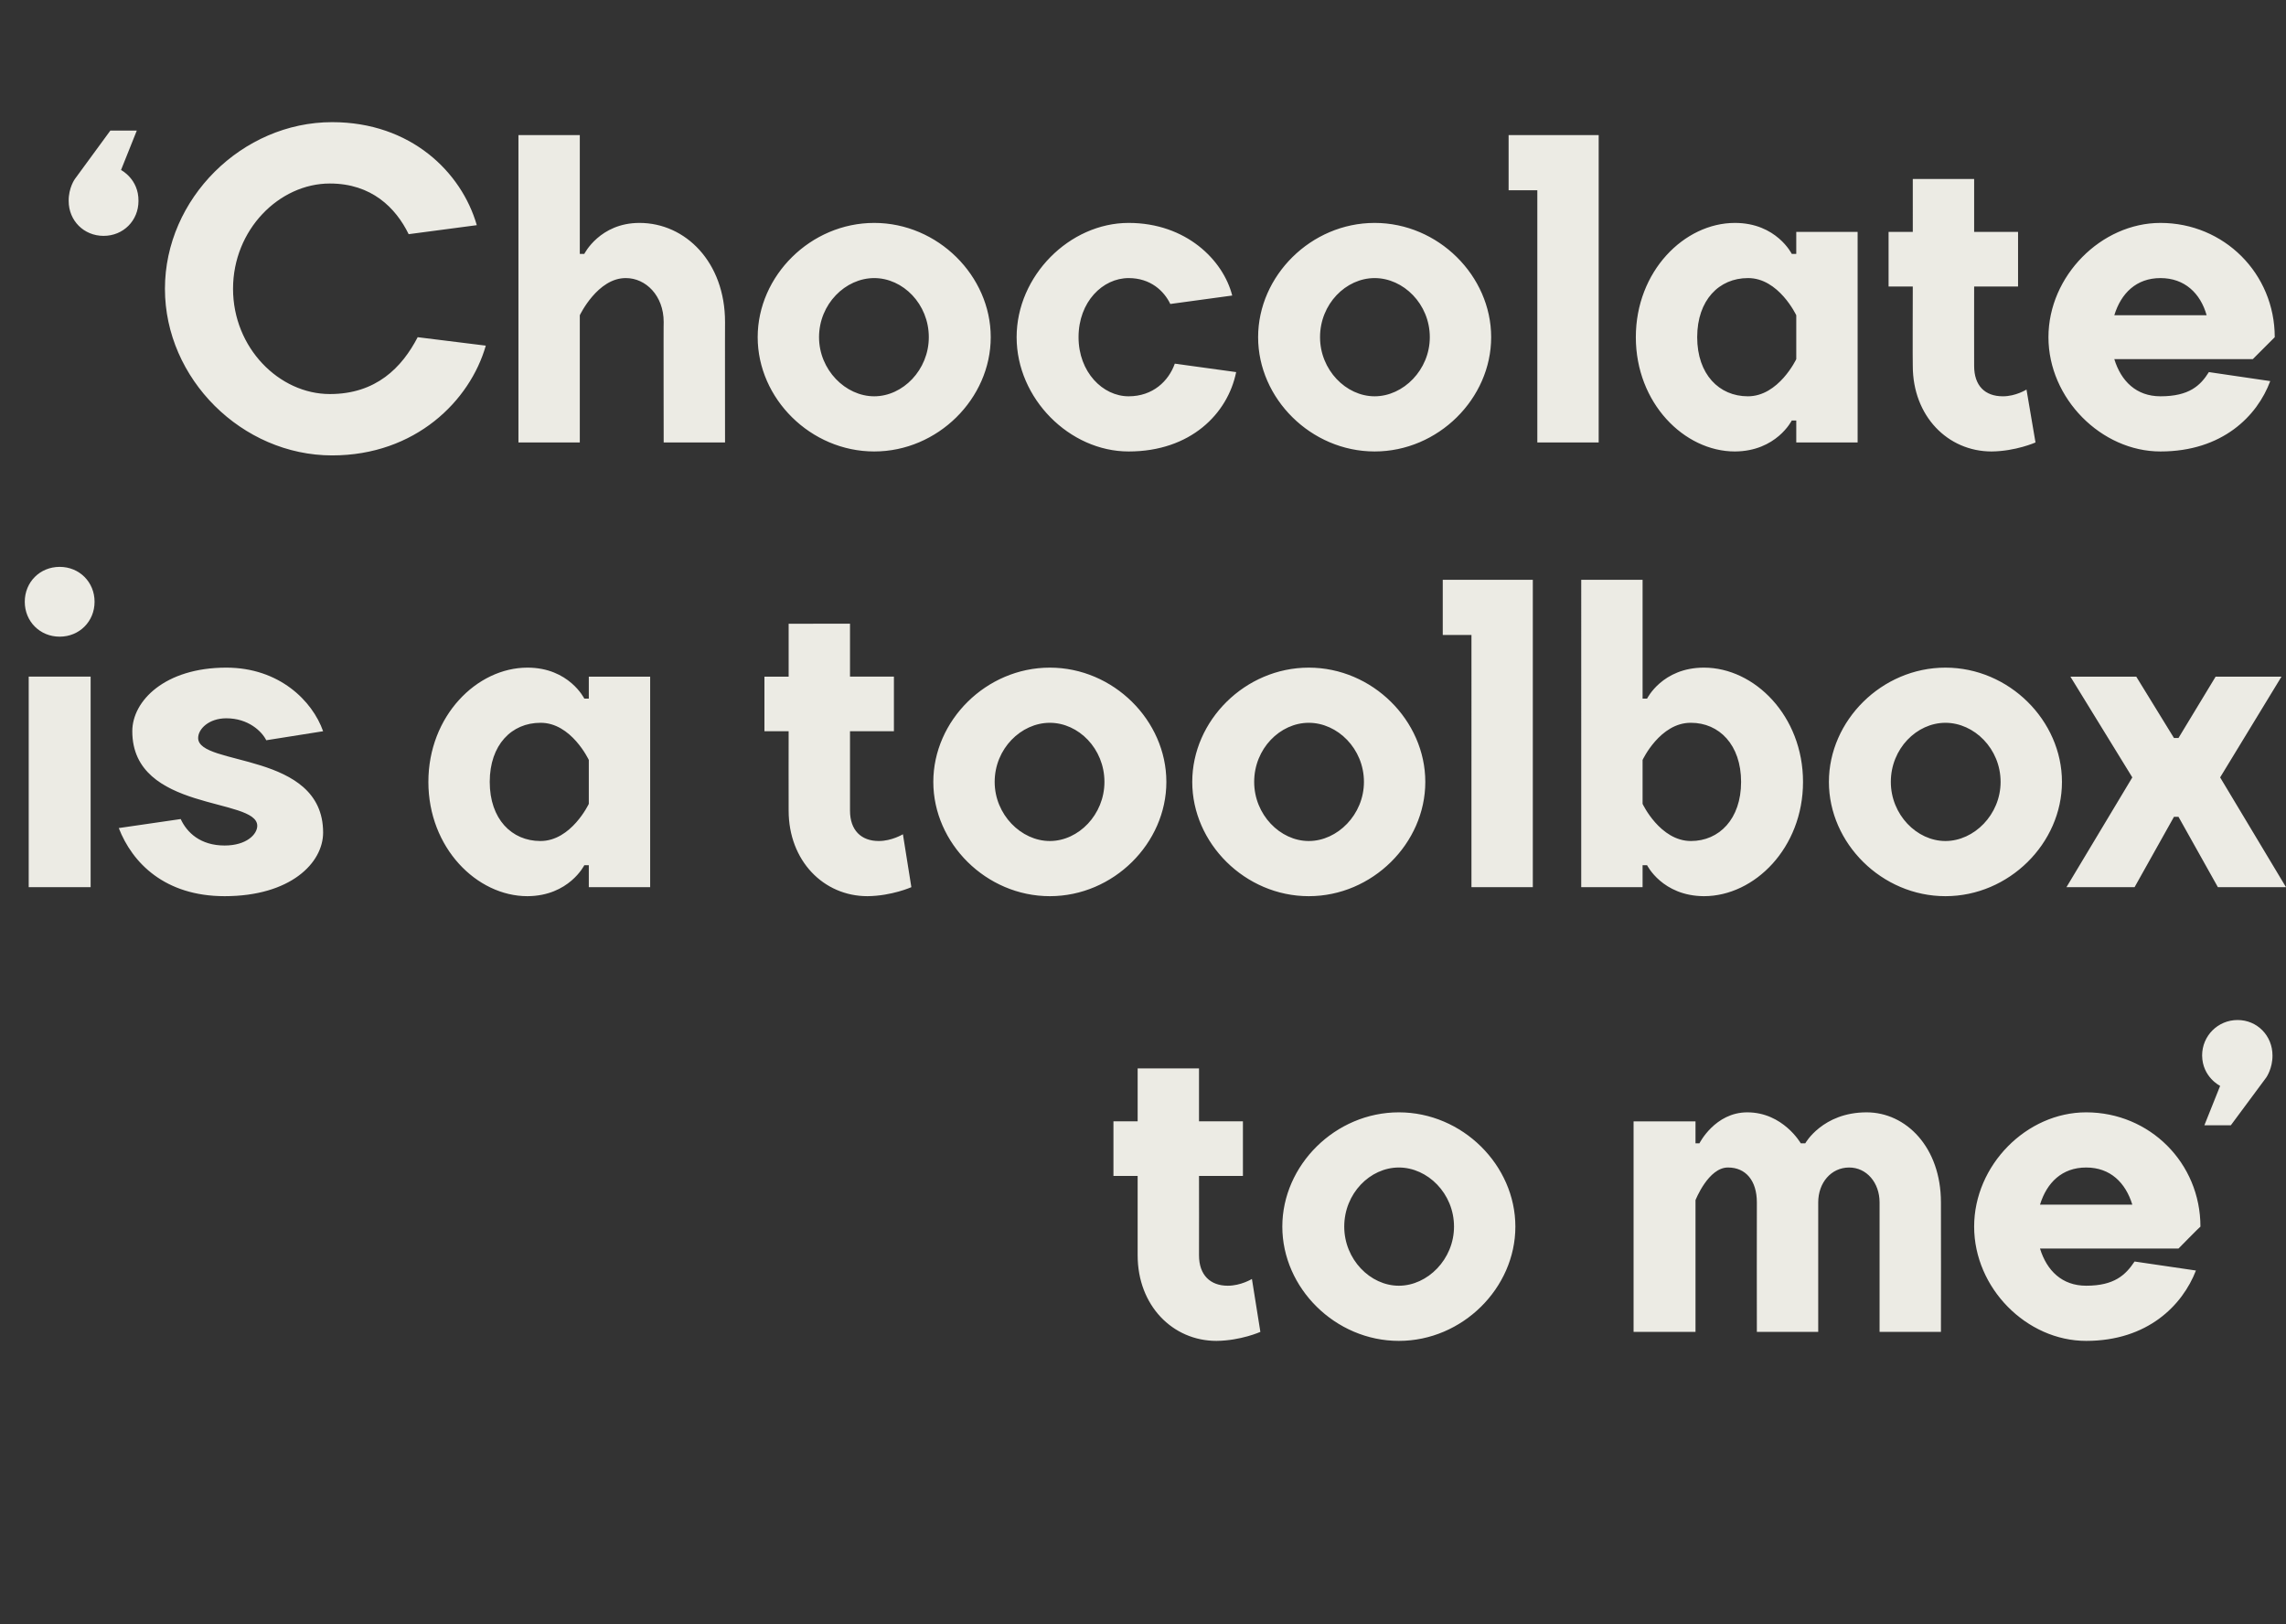
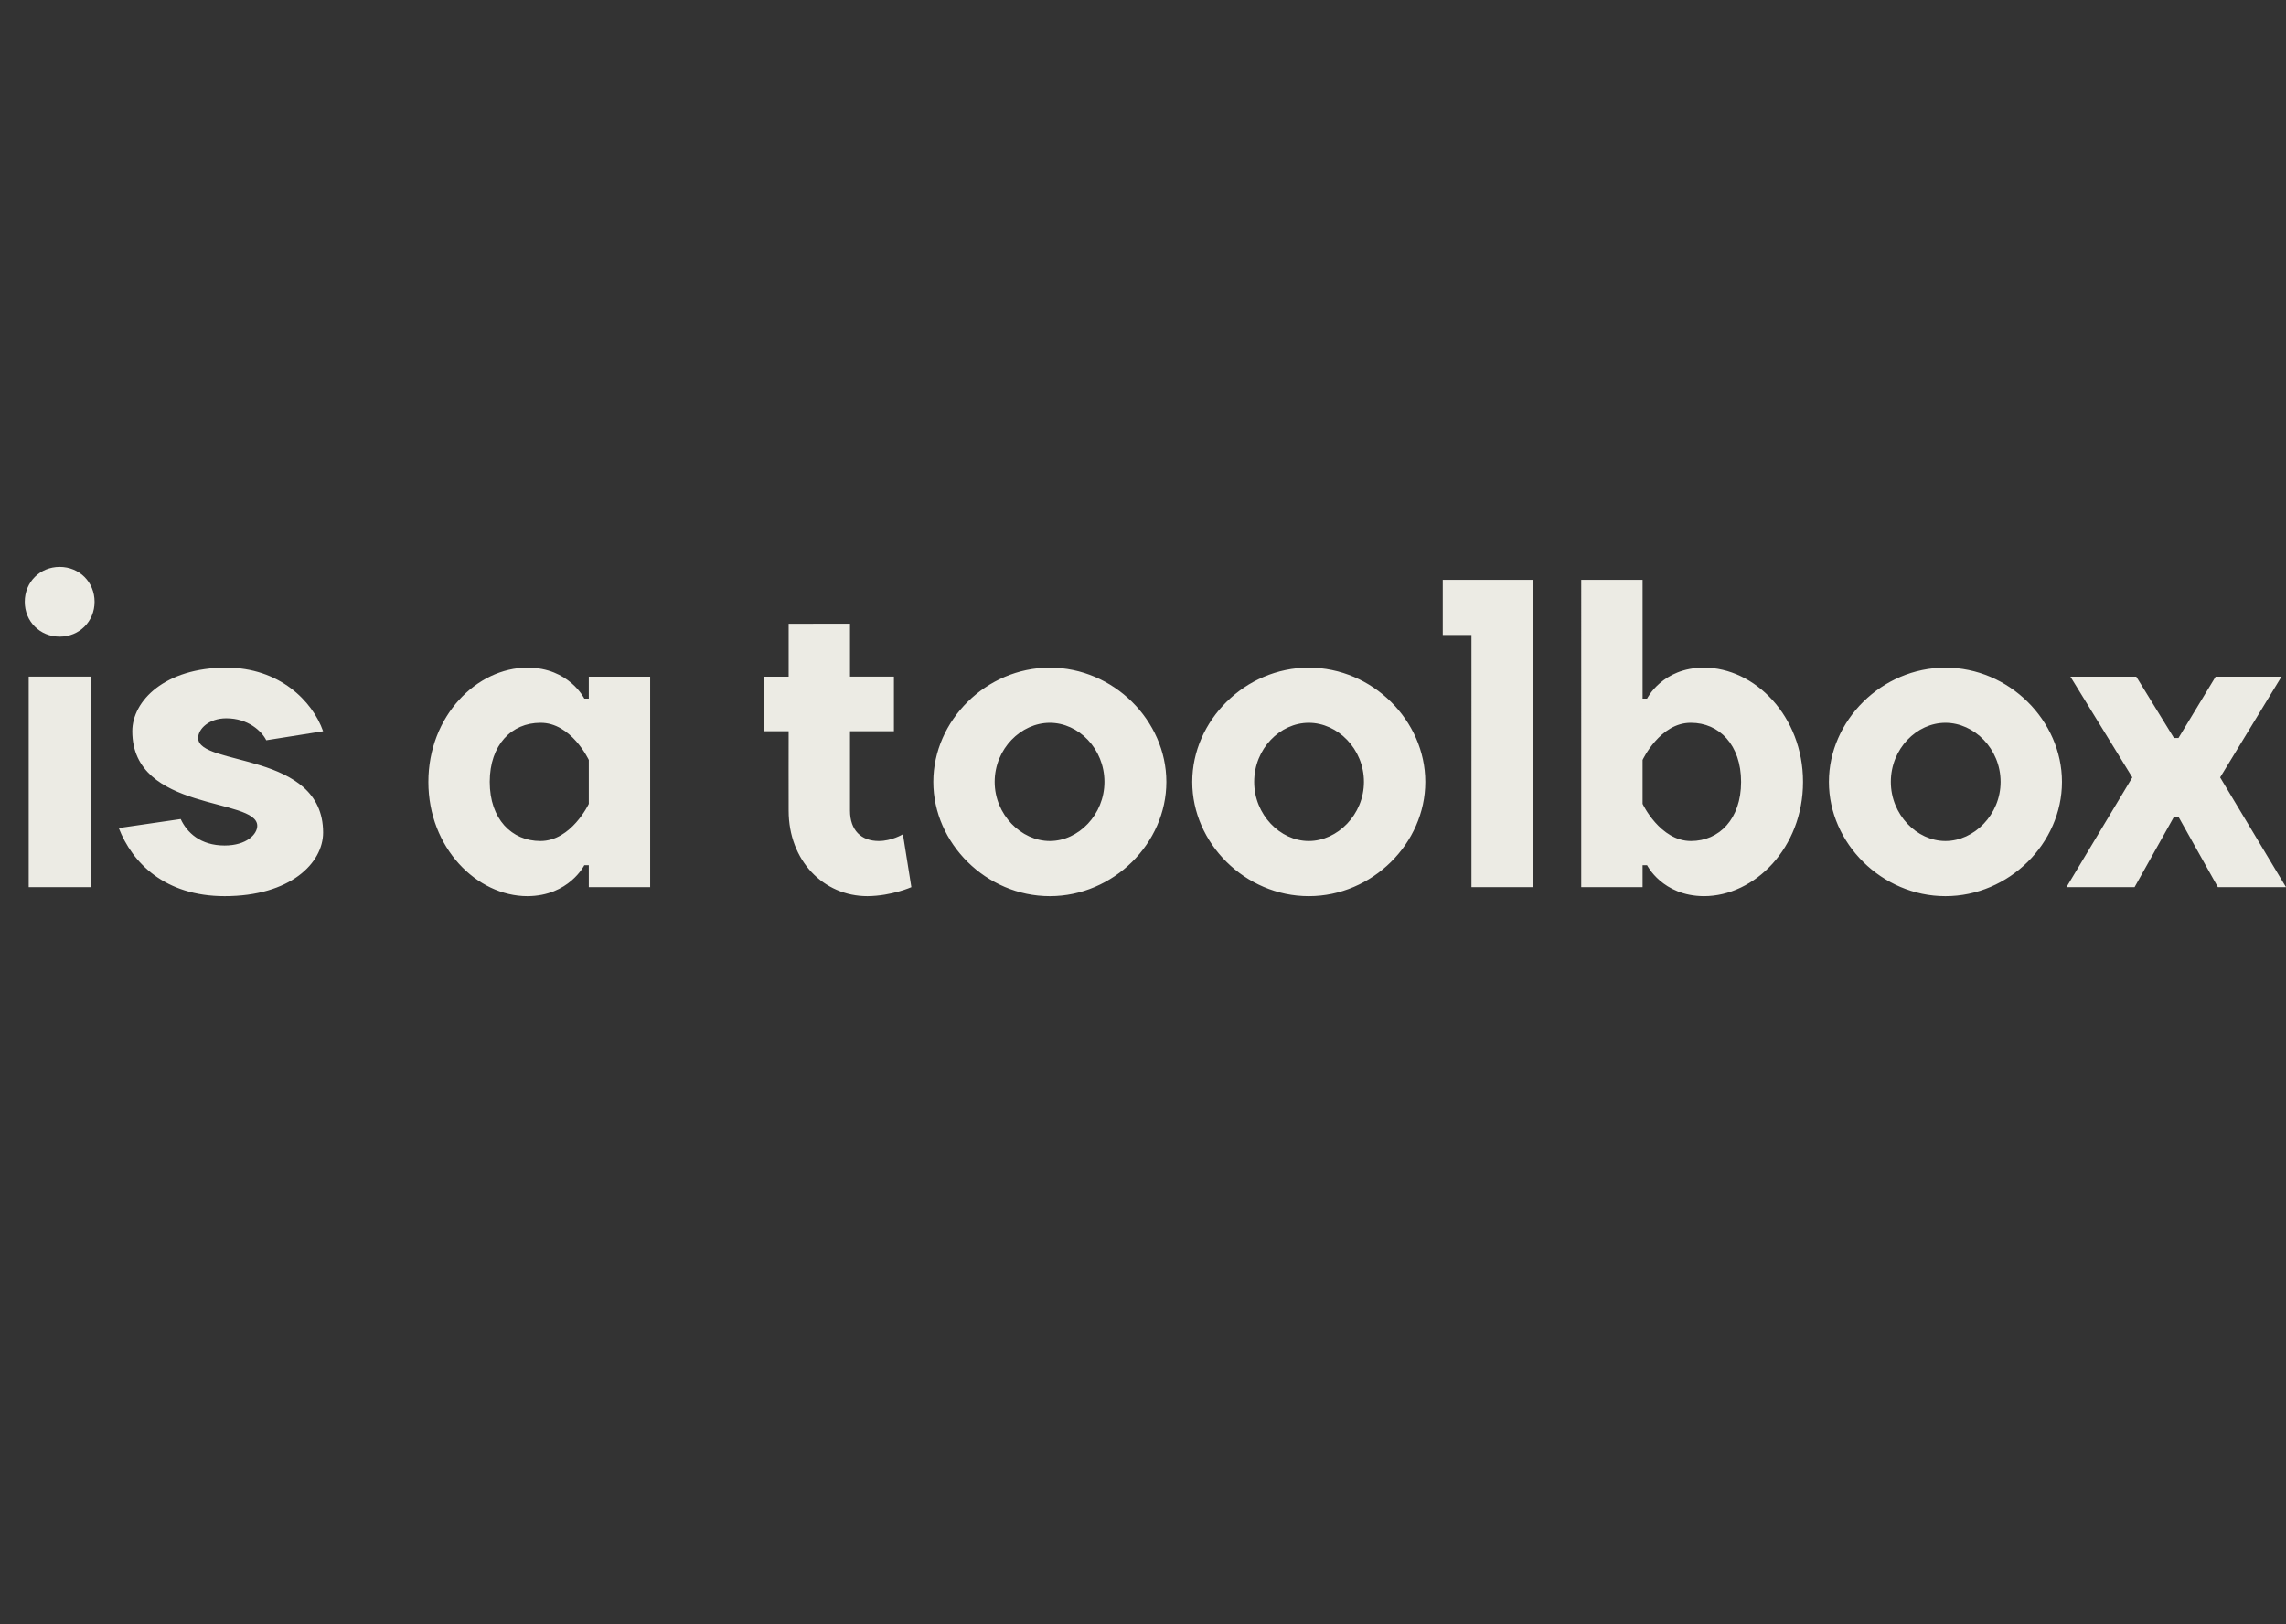
<svg xmlns="http://www.w3.org/2000/svg" version="1.1" width="406.1px" height="288.5px" viewBox="0 -24 406.1 288.5" style="top:-24px">
  <rect x="0" y="-24" width="406.1" height="288.5" fill="#333333" stroke="none" />
  <desc>‘Chocolate is a toolbox to me’</desc>
  <defs />
  <g id="Polygon43924">
-     <path d="m197.8 175.2h4.3v-9.4H213v9.4h7.8v9.7H213s.02 14.05 0 14.1c0 3.5 2 5.4 5.1 5.4c2.33.01 4.3-1.2 4.3-1.2l1.5 9.4s-3.47 1.56-7.8 1.6c-7.8 0-14-6.3-14-15.2v-14.1h-4.3v-9.7zm60.5 18.7c0-5.9-4.7-10.5-9.8-10.5c-5.1 0-9.7 4.6-9.7 10.5c0 5.8 4.6 10.5 9.7 10.5c5.1 0 9.8-4.7 9.8-10.5zm-30.5 0c0-10.9 9.4-20.3 20.7-20.3c11.3 0 20.7 9.4 20.7 20.3c0 10.9-9.4 20.3-20.7 20.3c-11.3 0-20.7-9.4-20.7-20.3zm95.2 18.7h-10.9s-.03-23.01 0-23c0-3.9-2-6.2-5.1-6.2c-3.51-.05-5.8 5.8-5.8 5.8v23.4h-11v-37.4h11v3.9h.7s2.76-5.5 8.5-5.5c6.35 0 9.5 5.5 9.5 5.5h.8s3.07-5.5 10.9-5.5c7 0 13.2 6.2 13.2 16c.03-.01 0 23 0 23h-10.9v-23c0-3.5-2.3-6.2-5.4-6.2c-3.2 0-5.5 2.7-5.5 6.2v23zm67.9-18.7c-.05-.02-3.9 3.9-3.9 3.9c0 0-24.62-.02-24.6 0c1.2 3.9 3.9 6.6 8.2 6.6c5 0 7-1.9 8.6-4.3l10.9 1.6c-2.4 6.2-8.6 12.5-19.5 12.5c-10.6 0-19.9-9.4-19.9-20.3c0-10.9 9.3-20.3 19.9-20.3c11.3 0 20.3 9 20.3 20.3zm-28.5-3.9h16.4c-1.2-3.9-3.9-6.6-8.2-6.6c-4.3 0-7 2.7-8.2 6.6zm35.1-32.8c3.5 0 6.2 2.8 6.2 6.3c.02 2.3-1.1 3.9-1.1 3.9l-6.3 8.5h-4.7l2.8-7s-3.16-1.54-3.2-5.4c0-3.5 2.8-6.3 6.3-6.3z" stroke="none" fill="#ecebe4" />
-   </g>
+     </g>
  <g id="Polygon43923">
    <path d="m16.1 133.6h-11V96.2h11v37.4zm-5.5-56.9c3.5 0 6.2 2.7 6.2 6.2c0 3.5-2.7 6.2-6.2 6.2c-3.5 0-6.2-2.7-6.2-6.2c0-3.5 2.7-6.2 6.2-6.2zm29.6 17.9c9.4 0 15.3 5.9 17.2 11.3l-10.1 1.6c-.8-1.6-3.2-3.9-7.1-3.9c-3.1 0-5 1.9-5 3.5c0 5.1 22.2 2.3 22.2 16.8c0 5.4-5.8 11.3-17.5 11.3c-10.6 0-16.4-5.9-18.8-12.1l11-1.6c1.1 2.4 3.5 4.7 7.8 4.7c3.9 0 5.8-2 5.8-3.5c0-5.1-22.2-2.4-22.2-16.8c0-5.4 5.8-11.3 16.7-11.3zm53.5 0c7.39 0 10.1 5.5 10.1 5.5h.8v-3.9h10.9v37.4h-10.9v-3.9h-.8s-2.71 5.46-10.1 5.5c-9 0-17.6-8.6-17.6-20.3c0-11.7 8.6-20.3 17.6-20.3zm10.9 16.4s-3.12-6.65-8.6-6.6c-5.1 0-9 3.9-9 10.5c0 6.6 3.9 10.5 9 10.5c5.48.01 8.6-6.6 8.6-6.6V111zm31.2-14.8h4.3v-9.4H151v9.4h7.8v9.7H151V120c0 3.5 2 5.4 5.1 5.4c2.31.01 4.3-1.2 4.3-1.2l1.5 9.4s-3.49 1.56-7.8 1.6c-7.8 0-14-6.3-14-15.2c-.02-.05 0-14.1 0-14.1h-4.3v-9.7zm60.4 18.7c0-5.9-4.6-10.5-9.7-10.5c-5.1 0-9.8 4.6-9.8 10.5c0 5.8 4.7 10.5 9.8 10.5c5.1 0 9.7-4.7 9.7-10.5zm-30.4 0c0-10.9 9.4-20.3 20.7-20.3c11.3 0 20.7 9.4 20.7 20.3c0 10.9-9.4 20.3-20.7 20.3c-11.3 0-20.7-9.4-20.7-20.3zm76.5 0c0-5.9-4.7-10.5-9.8-10.5c-5.1 0-9.7 4.6-9.7 10.5c0 5.8 4.6 10.5 9.7 10.5c5.1 0 9.8-4.7 9.8-10.5zm-30.5 0c0-10.9 9.4-20.3 20.7-20.3c11.3 0 20.7 9.4 20.7 20.3c0 10.9-9.4 20.3-20.7 20.3c-11.3 0-20.7-9.4-20.7-20.3zm49.6-26.1h-5.1V79h16v54.6h-10.9V88.8zm41.3 46.4c-7.4-.04-10.1-5.5-10.1-5.5h-.8v3.9h-10.9V79h10.9v21.1h.8s2.7-5.5 10.1-5.5c9 0 17.6 8.6 17.6 20.3c0 11.7-8.6 20.3-17.6 20.3zm-10.9-16.4s3.11 6.61 8.6 6.6c5 0 8.9-3.9 8.9-10.5c0-6.6-3.9-10.5-8.9-10.5c-5.49-.05-8.6 6.6-8.6 6.6v7.8zm63.6-3.9c0-5.9-4.7-10.5-9.8-10.5c-5.1 0-9.7 4.6-9.7 10.5c0 5.8 4.6 10.5 9.7 10.5c5.1 0 9.8-4.7 9.8-10.5zm-30.5 0c0-10.9 9.4-20.3 20.7-20.3c11.3 0 20.7 9.4 20.7 20.3c0 10.9-9.4 20.3-20.7 20.3c-11.3 0-20.7-9.4-20.7-20.3zm62.1 6.2h-.8l-7 12.5h-12.1l11.7-19.5l-11-17.9h11.7l6.7 10.9h.8l6.6-10.9h11.7l-10.9 17.9l11.7 19.5H394l-7-12.5z" stroke="none" fill="#ecebe4" />
  </g>
  <g id="Polygon43922">
-     <path d="m18.4 17.9c-3.5 0-6.2-2.7-6.2-6.2c-.03-2.34 1.1-3.9 1.1-3.9l6.3-8.6h4.7l-2.8 7s3.15 1.6 3.1 5.5c0 3.5-2.7 6.2-6.2 6.2zm10.9 9.4C29.3 11.3 43-2.3 59-2.3c14 0 23 8.9 25.7 18.3l-12.1 1.6c-2.3-4.7-6.6-9-14-9c-9 0-17.2 8.2-17.2 18.7c0 10.5 8.2 18.7 17.2 18.7c8.2 0 12.8-4.7 15.6-10.1l12.1 1.5C83.5 47.2 73.8 56.9 59 56.9c-16 0-29.7-13.6-29.7-29.6zm99.5 27.3h-10.9s-.04-21.45 0-21.4c0-4.7-3.2-7.8-6.7-7.8c-5.04-.05-8.2 6.6-8.2 6.6v22.6H92.1V0H103v21.1h.8s2.75-5.5 9.8-5.5c8.2 0 15.2 7 15.2 17.6c-.02-.05 0 21.4 0 21.4zM165 35.9c0-5.9-4.6-10.5-9.7-10.5c-5.1 0-9.8 4.6-9.8 10.5c0 5.8 4.7 10.5 9.8 10.5c5.1 0 9.7-4.7 9.7-10.5zm-30.4 0c0-10.9 9.4-20.3 20.7-20.3c11.3 0 20.7 9.4 20.7 20.3c0 10.9-9.4 20.3-20.7 20.3c-11.3 0-20.7-9.4-20.7-20.3zm46 0c0-10.9 9.4-20.3 19.9-20.3c10.2 0 16.8 6.6 18.4 12.9l-11 1.5c-1.1-2.3-3.5-4.6-7.4-4.6c-4.6 0-8.9 4.2-8.9 10.5c0 6.2 4.3 10.5 8.9 10.5c4.3 0 7.1-2.7 8.2-5.8l10.9 1.5c-1.5 7.4-8.1 14.1-19.1 14.1c-10.5 0-19.9-9.4-19.9-20.3zm73.4 0c0-5.9-4.7-10.5-9.8-10.5c-5.1 0-9.7 4.6-9.7 10.5c0 5.8 4.6 10.5 9.7 10.5c5.1 0 9.8-4.7 9.8-10.5zm-30.5 0c0-10.9 9.4-20.3 20.7-20.3c11.3 0 20.7 9.4 20.7 20.3c0 10.9-9.4 20.3-20.7 20.3c-11.3 0-20.7-9.4-20.7-20.3zm49.6-26.1H268V0h16v54.6h-10.9V9.8zm35.1 5.8c7.38 0 10.1 5.5 10.1 5.5h.8v-3.9H330v37.4h-10.9v-3.9h-.8s-2.72 5.46-10.1 5.5c-9 0-17.6-8.6-17.6-20.3c0-11.7 8.6-20.3 17.6-20.3zM319.1 32s-3.13-6.65-8.6-6.6c-5.1 0-9 3.9-9 10.5c0 6.6 3.9 10.5 9 10.5c5.47.01 8.6-6.6 8.6-6.6V32zm16.4-14.8h4.3V7.8h10.9v9.4h7.8v9.7h-7.8s-.02 14.05 0 14.1c0 3.5 1.9 5.4 5.1 5.4c2.29.01 4.2-1.2 4.2-1.2l1.6 9.4s-3.51 1.56-7.8 1.6c-7.8 0-14-6.3-14-15.2c-.04-.05 0-14.1 0-14.1h-4.3v-9.7zm68.6 18.7l-3.9 3.9s-24.56-.02-24.6 0c1.2 3.9 3.9 6.6 8.2 6.6c5.1 0 7.1-1.9 8.6-4.3l10.9 1.6c-2.3 6.2-8.5 12.5-19.5 12.5c-10.5 0-19.9-9.4-19.9-20.3c0-10.9 9.4-20.3 19.9-20.3c11.3 0 20.3 9 20.3 20.3zM375.6 32H392c-1.1-3.9-3.9-6.6-8.2-6.6c-4.3 0-7 2.7-8.2 6.6z" stroke="none" fill="#ecebe4" />
-   </g>
+     </g>
</svg>